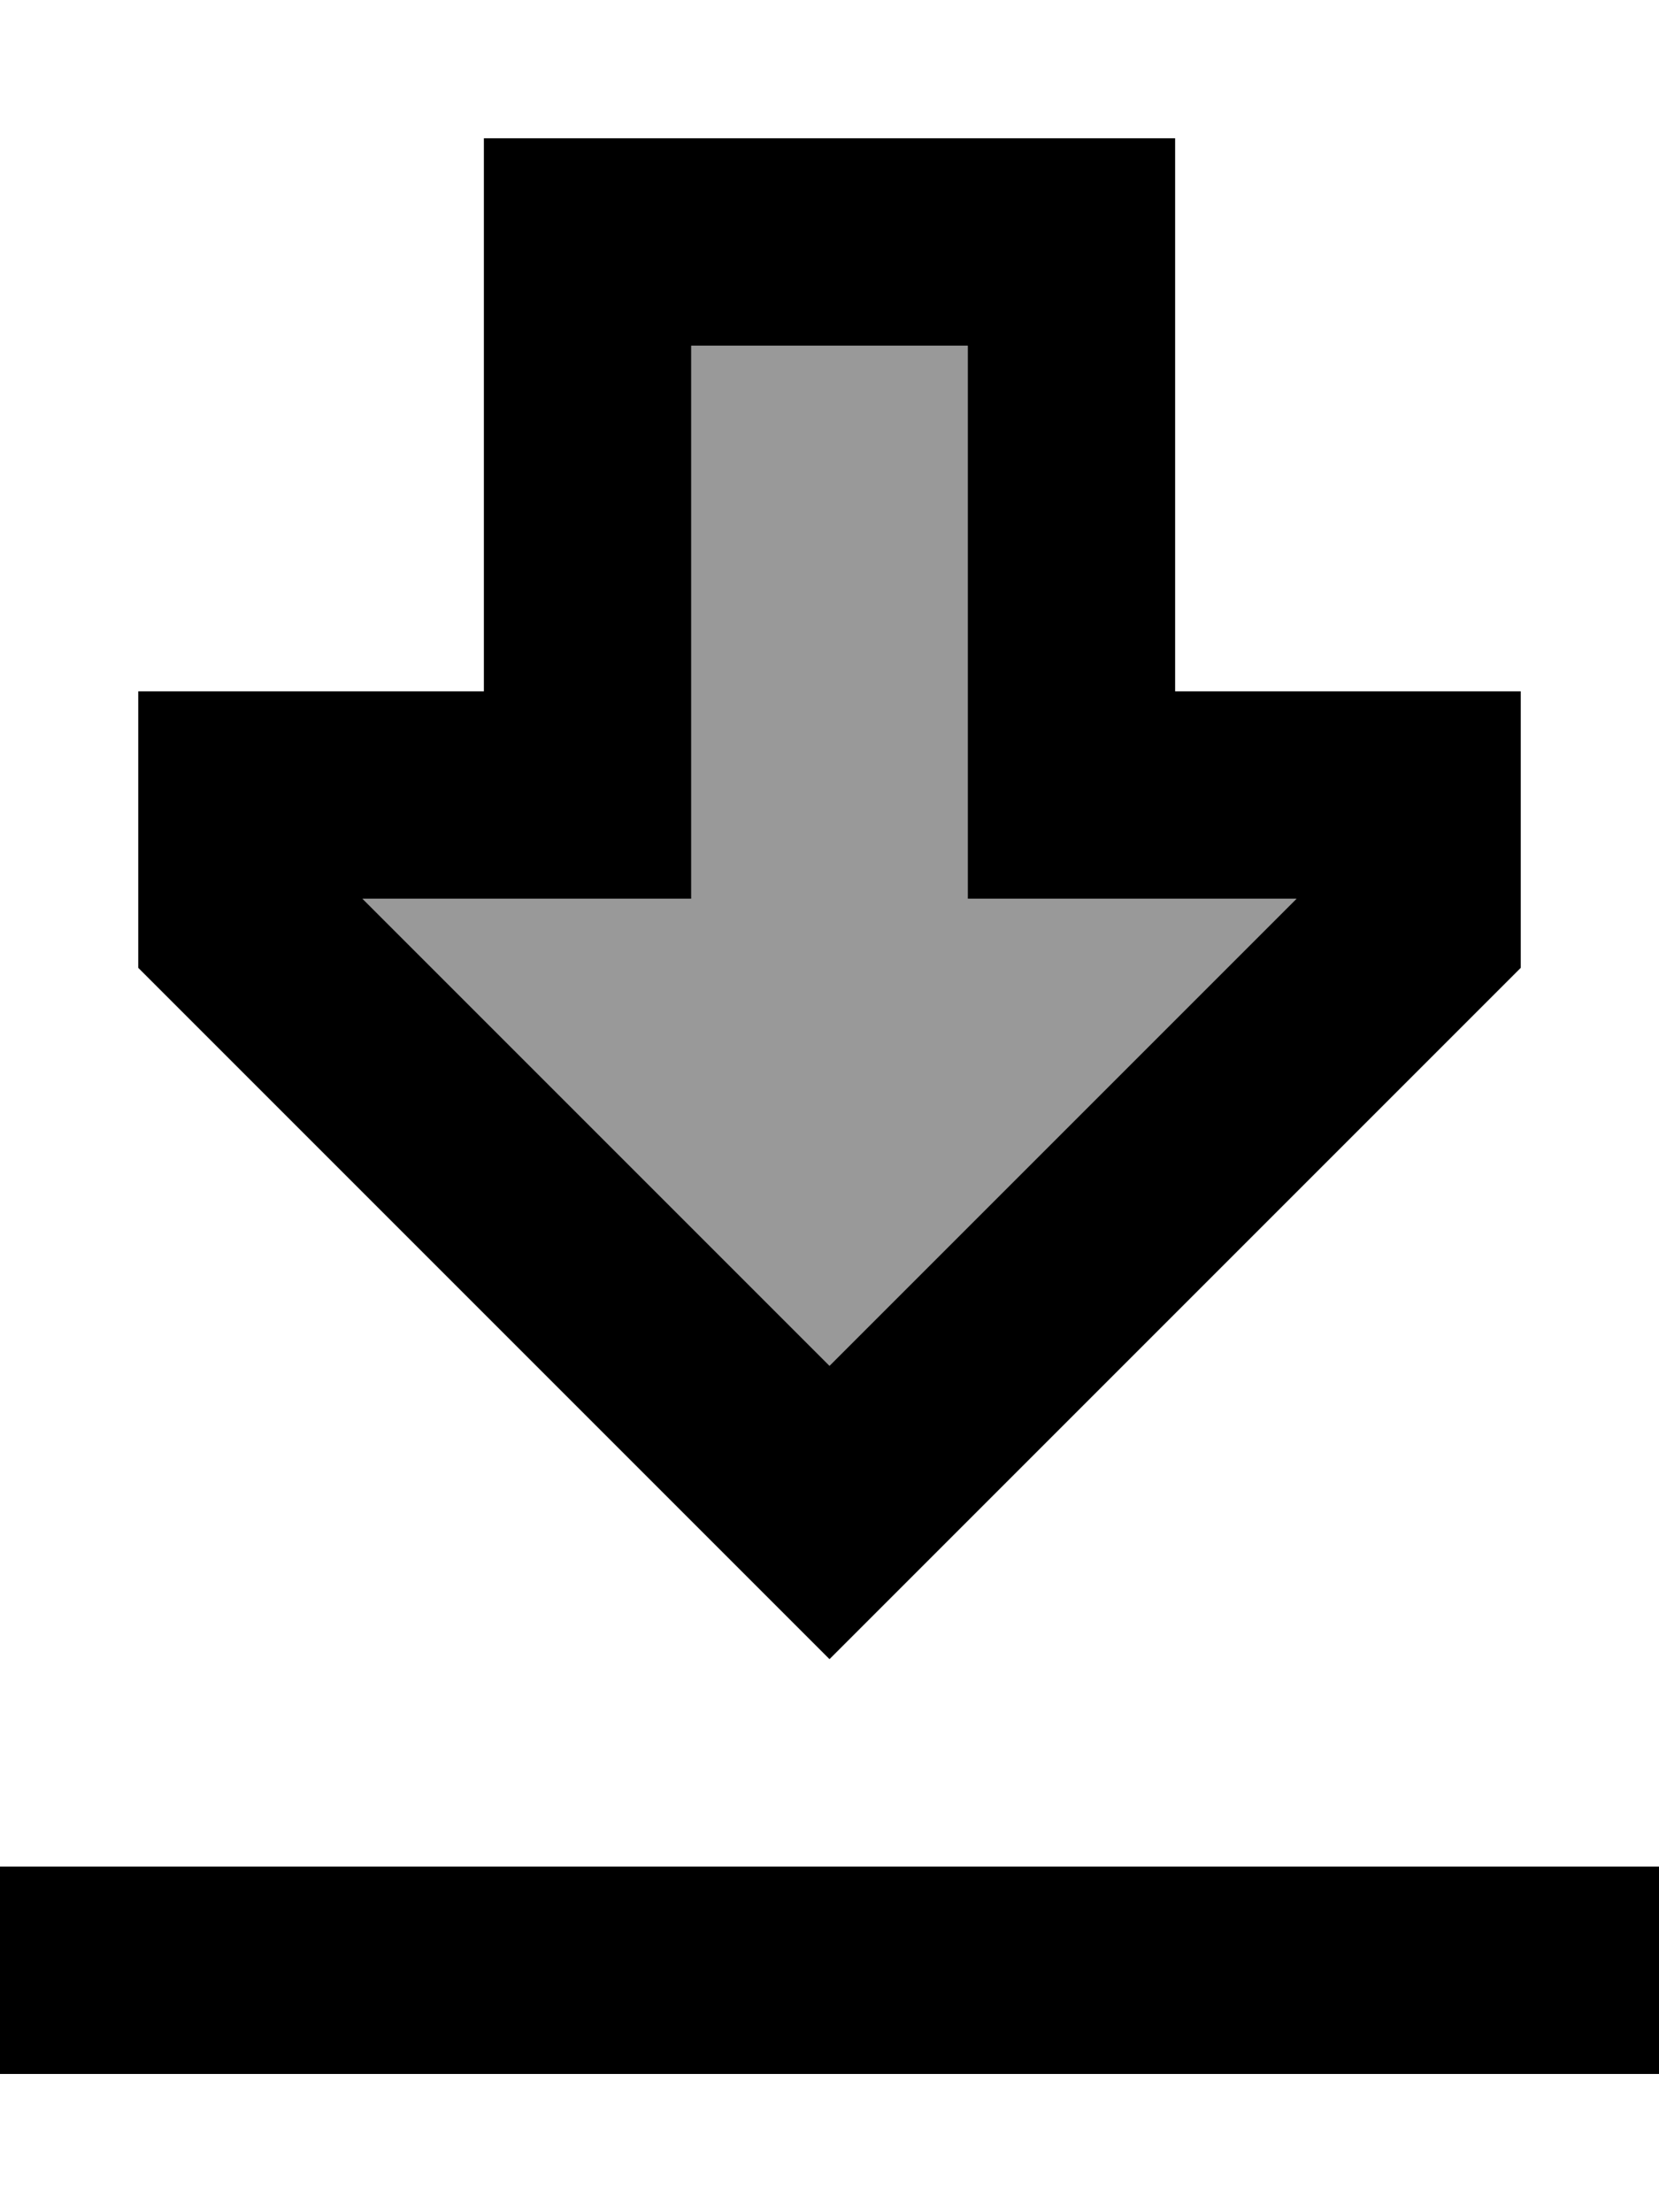
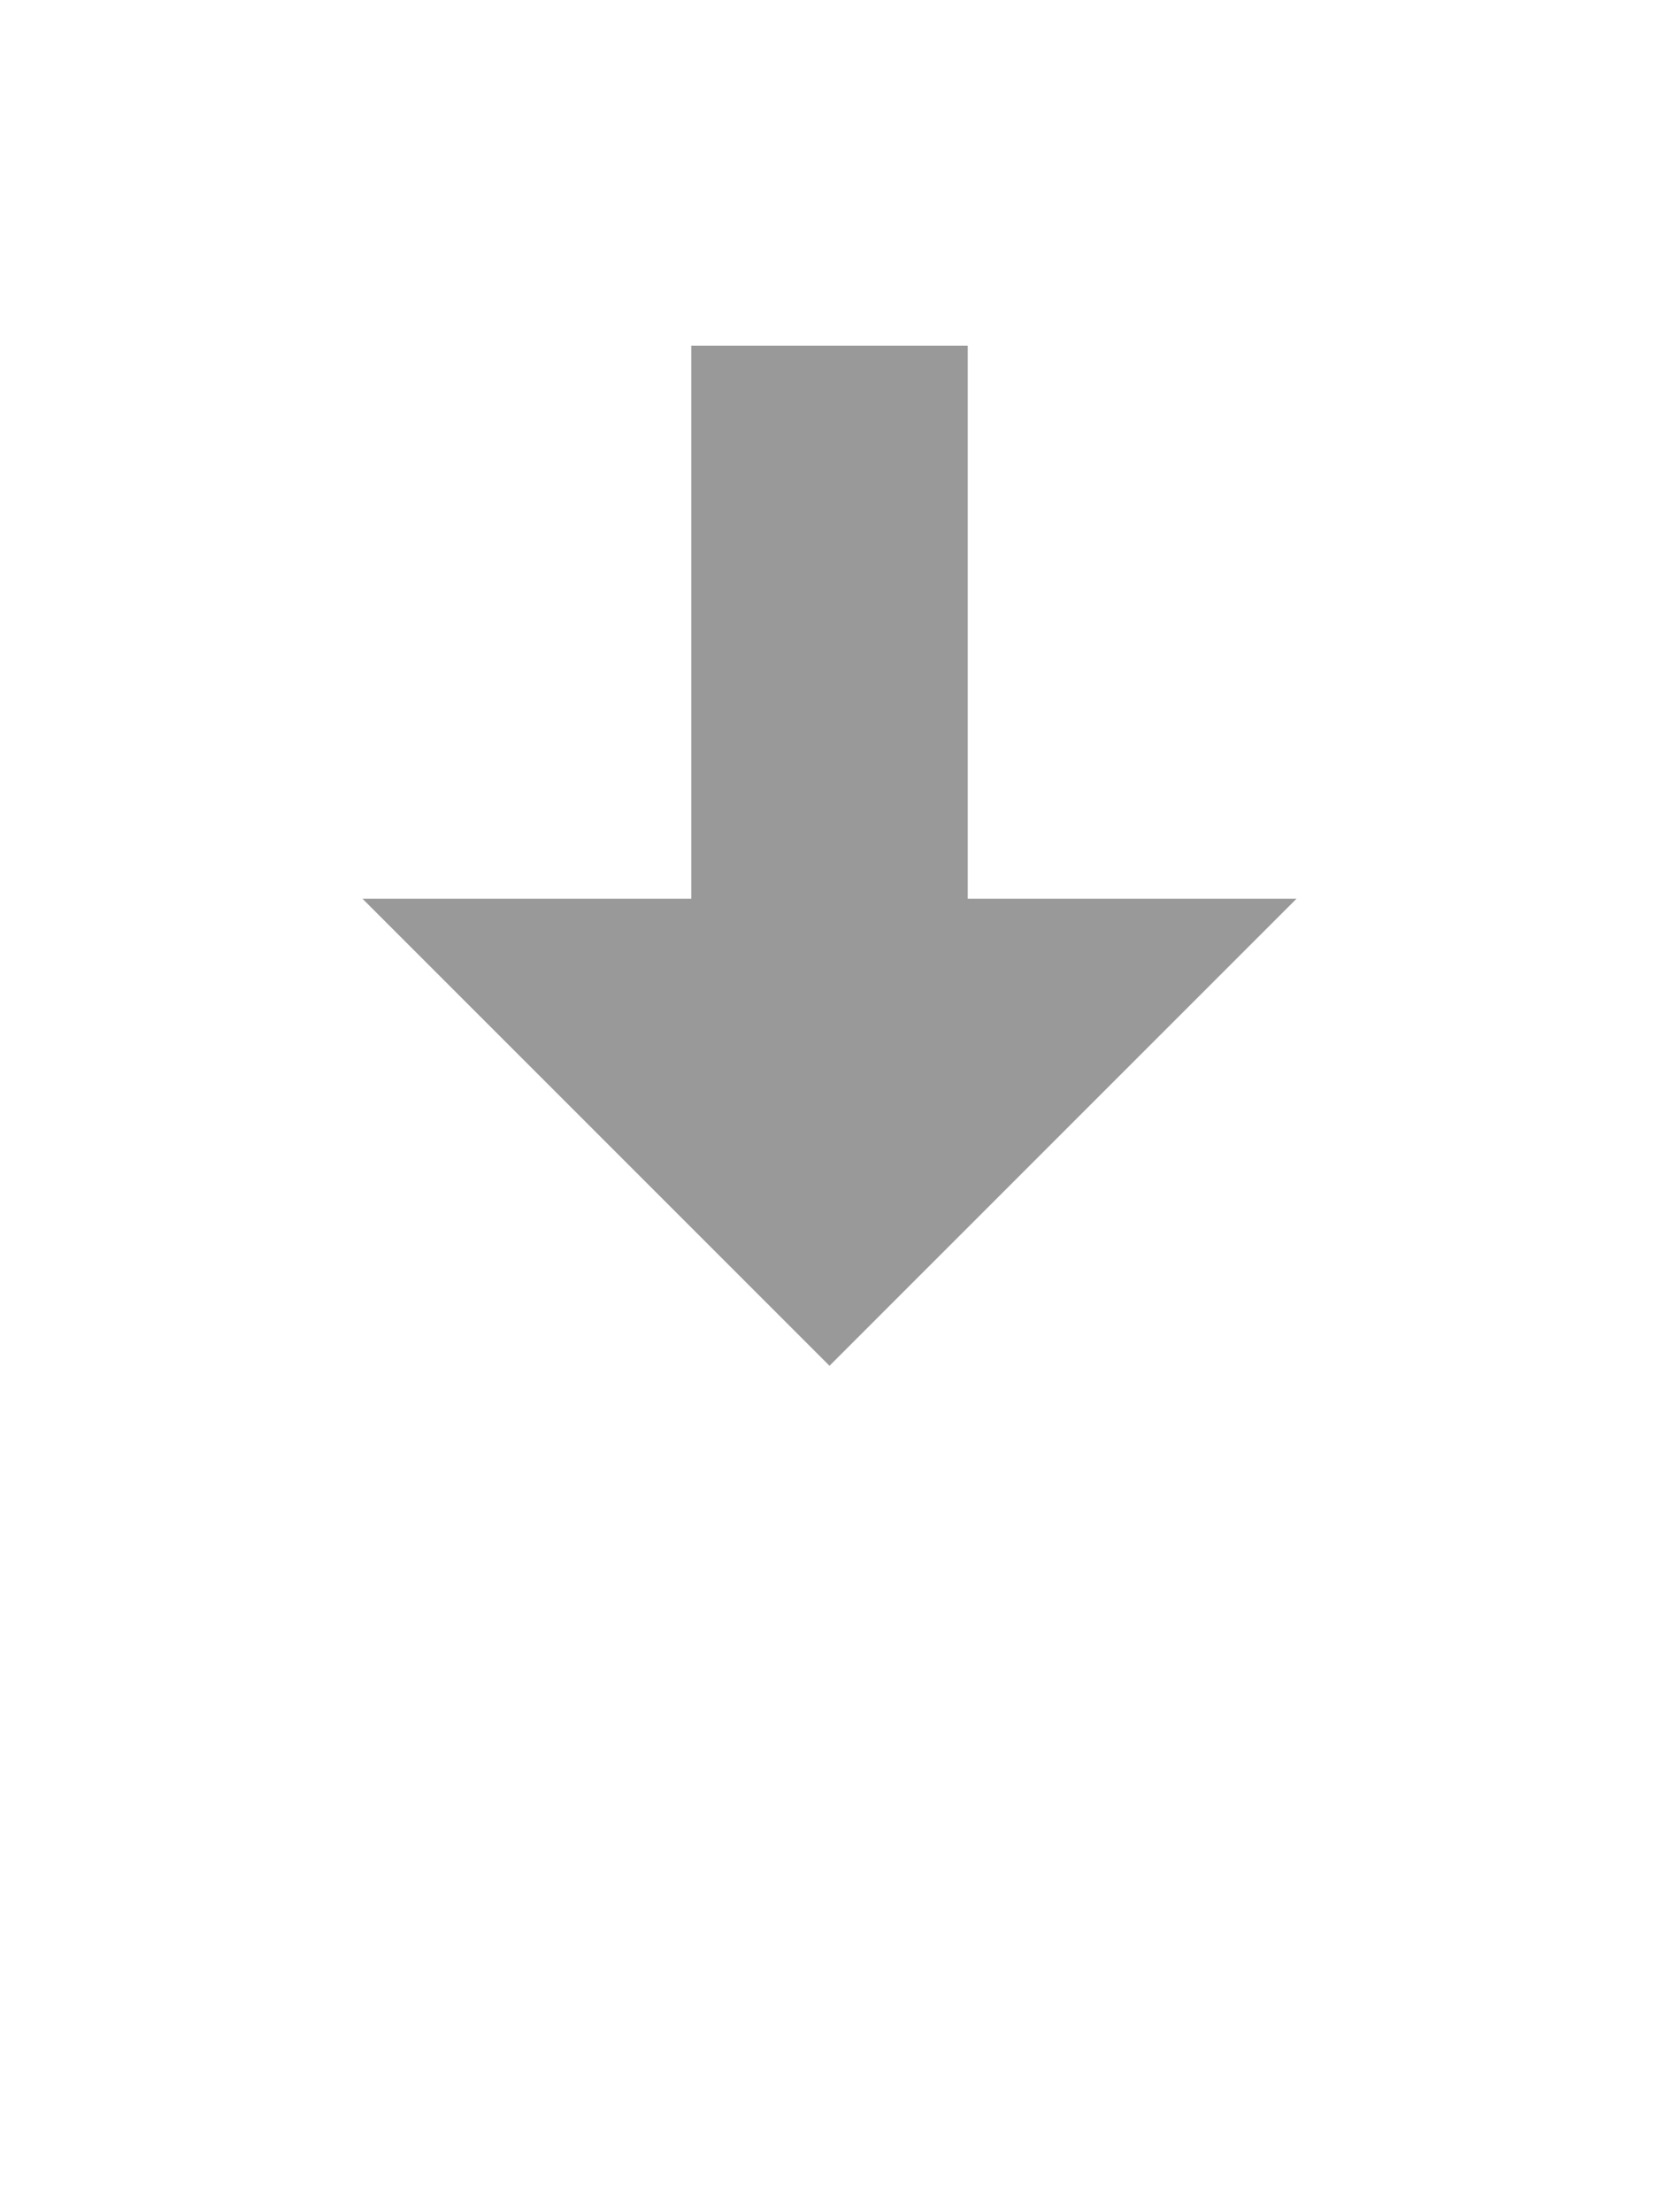
<svg xmlns="http://www.w3.org/2000/svg" viewBox="0 0 384 512">
  <defs>
    <style>.fa-secondary{opacity:.4}</style>
  </defs>
  <path class="fa-secondary" d="M83.9 208L192 316.1 300.1 208 272 208l-48 0 0-48 0-80-64 0 0 80 0 48-48 0-28.1 0z" />
-   <path class="fa-primary" d="M224 160l0 48 48 0 28.1 0L192 316.1 83.9 208l28.1 0 48 0 0-48 0-80 64 0 0 80zm1.9 190.1L352 224l0-16 0-48-32 0-16 0-32 0 0-48 0-32 0-48-48 0-64 0-48 0 0 48 0 32 0 48-32 0-16 0-32 0 0 48 0 16L158.1 350.1 192 384l33.9-33.9zM24 432L0 432l0 48 24 0 336 0 24 0 0-48-24 0L24 432z" />
</svg>